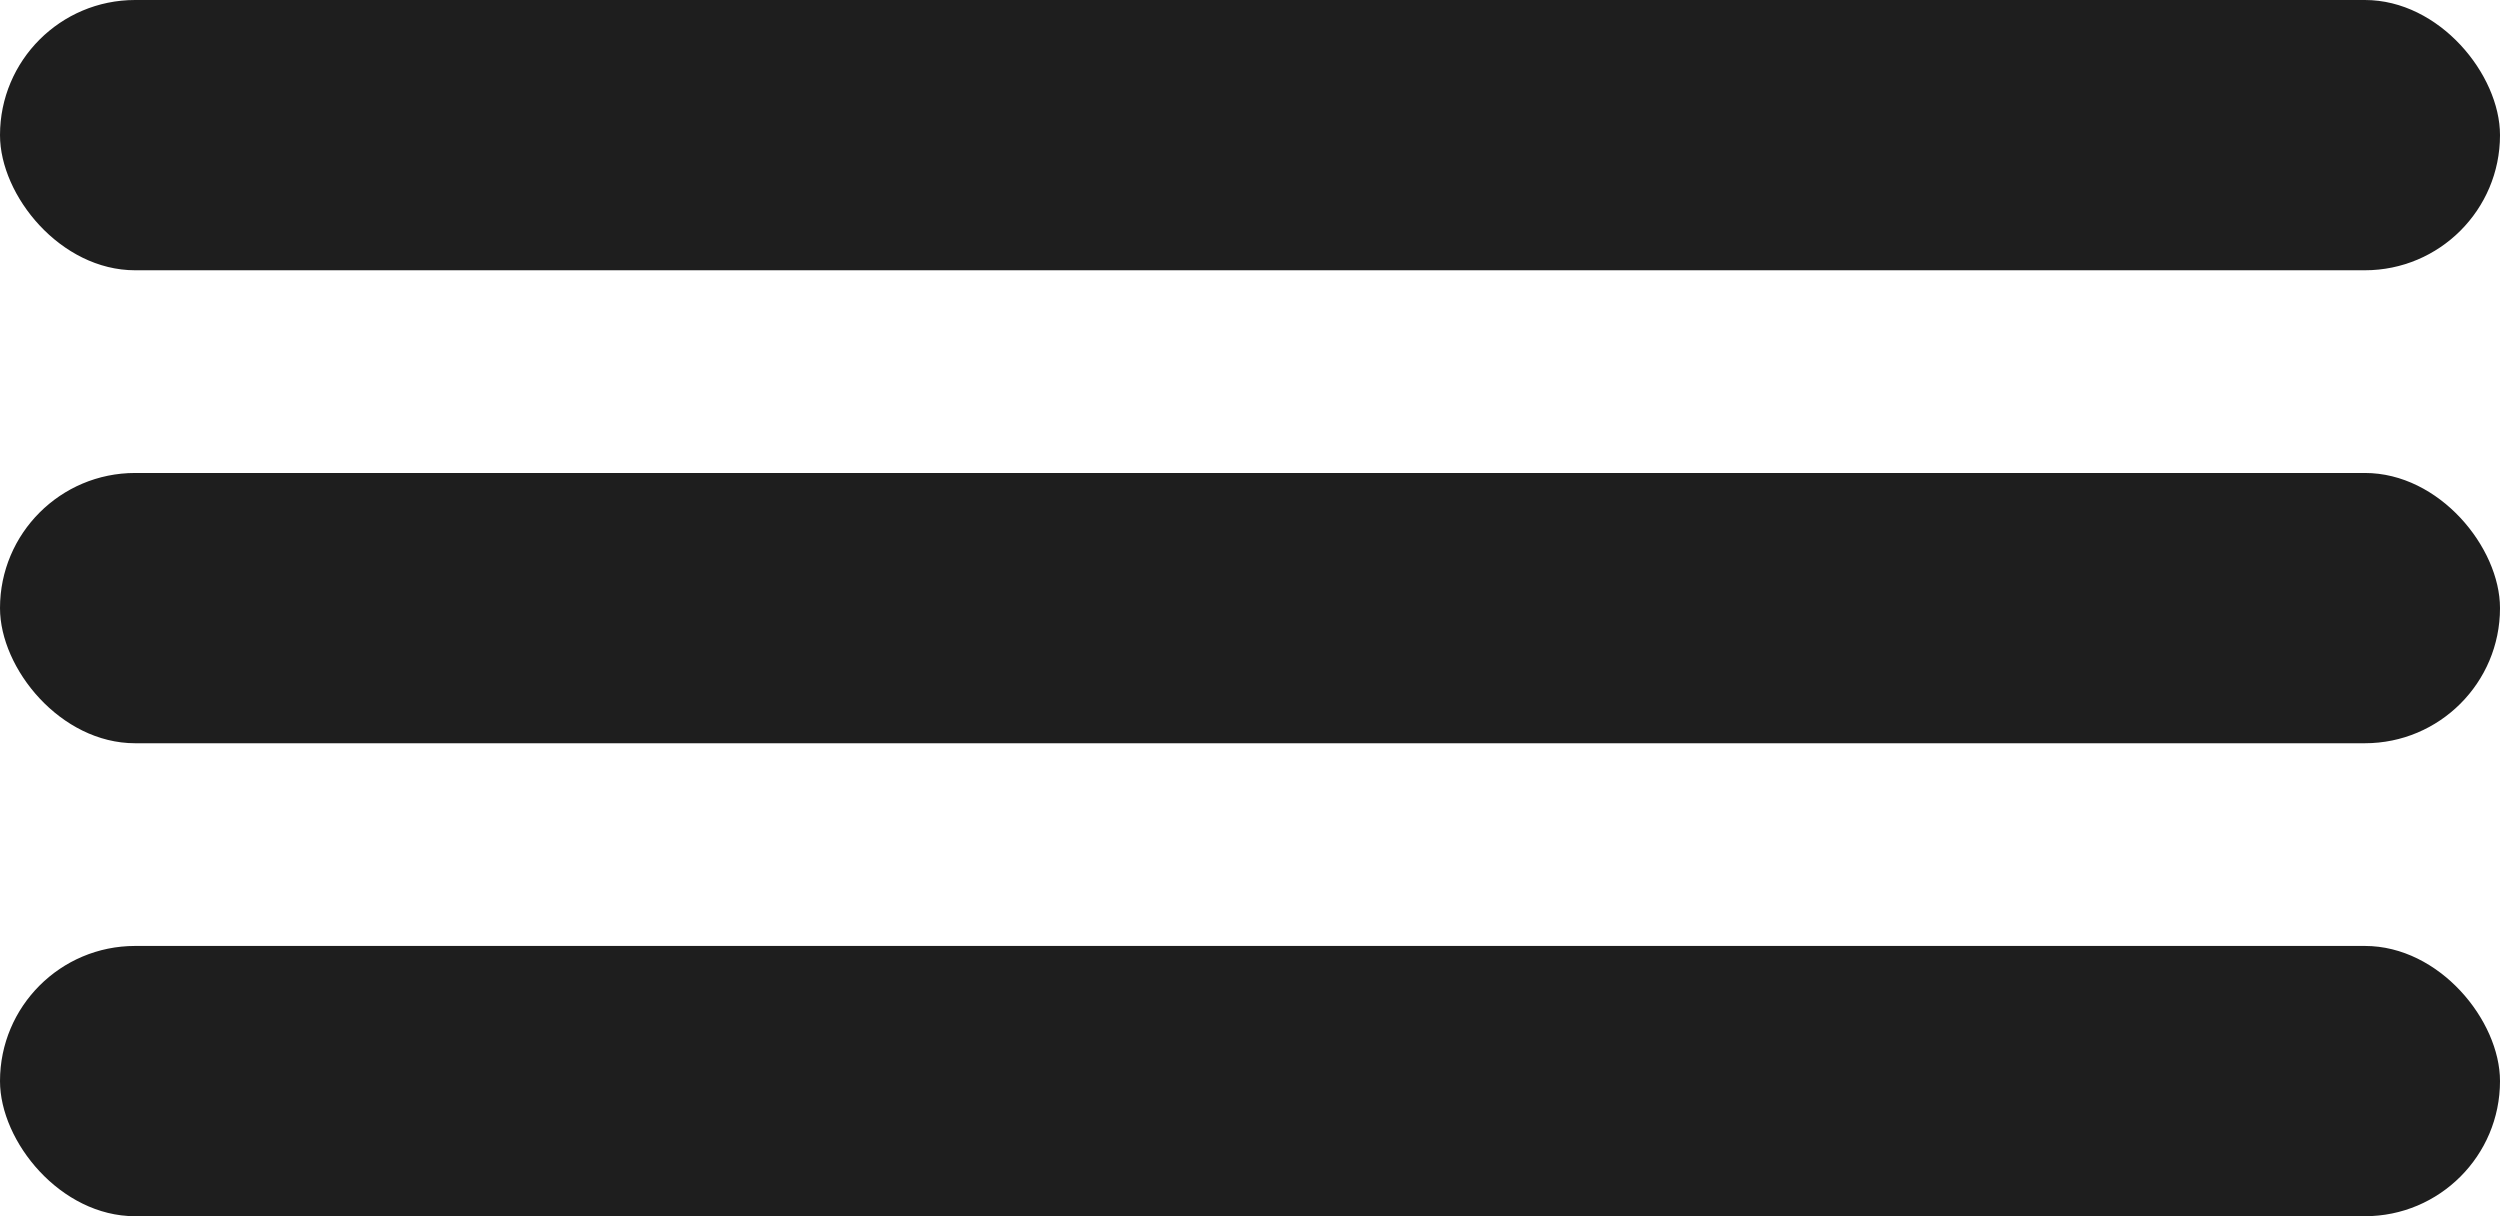
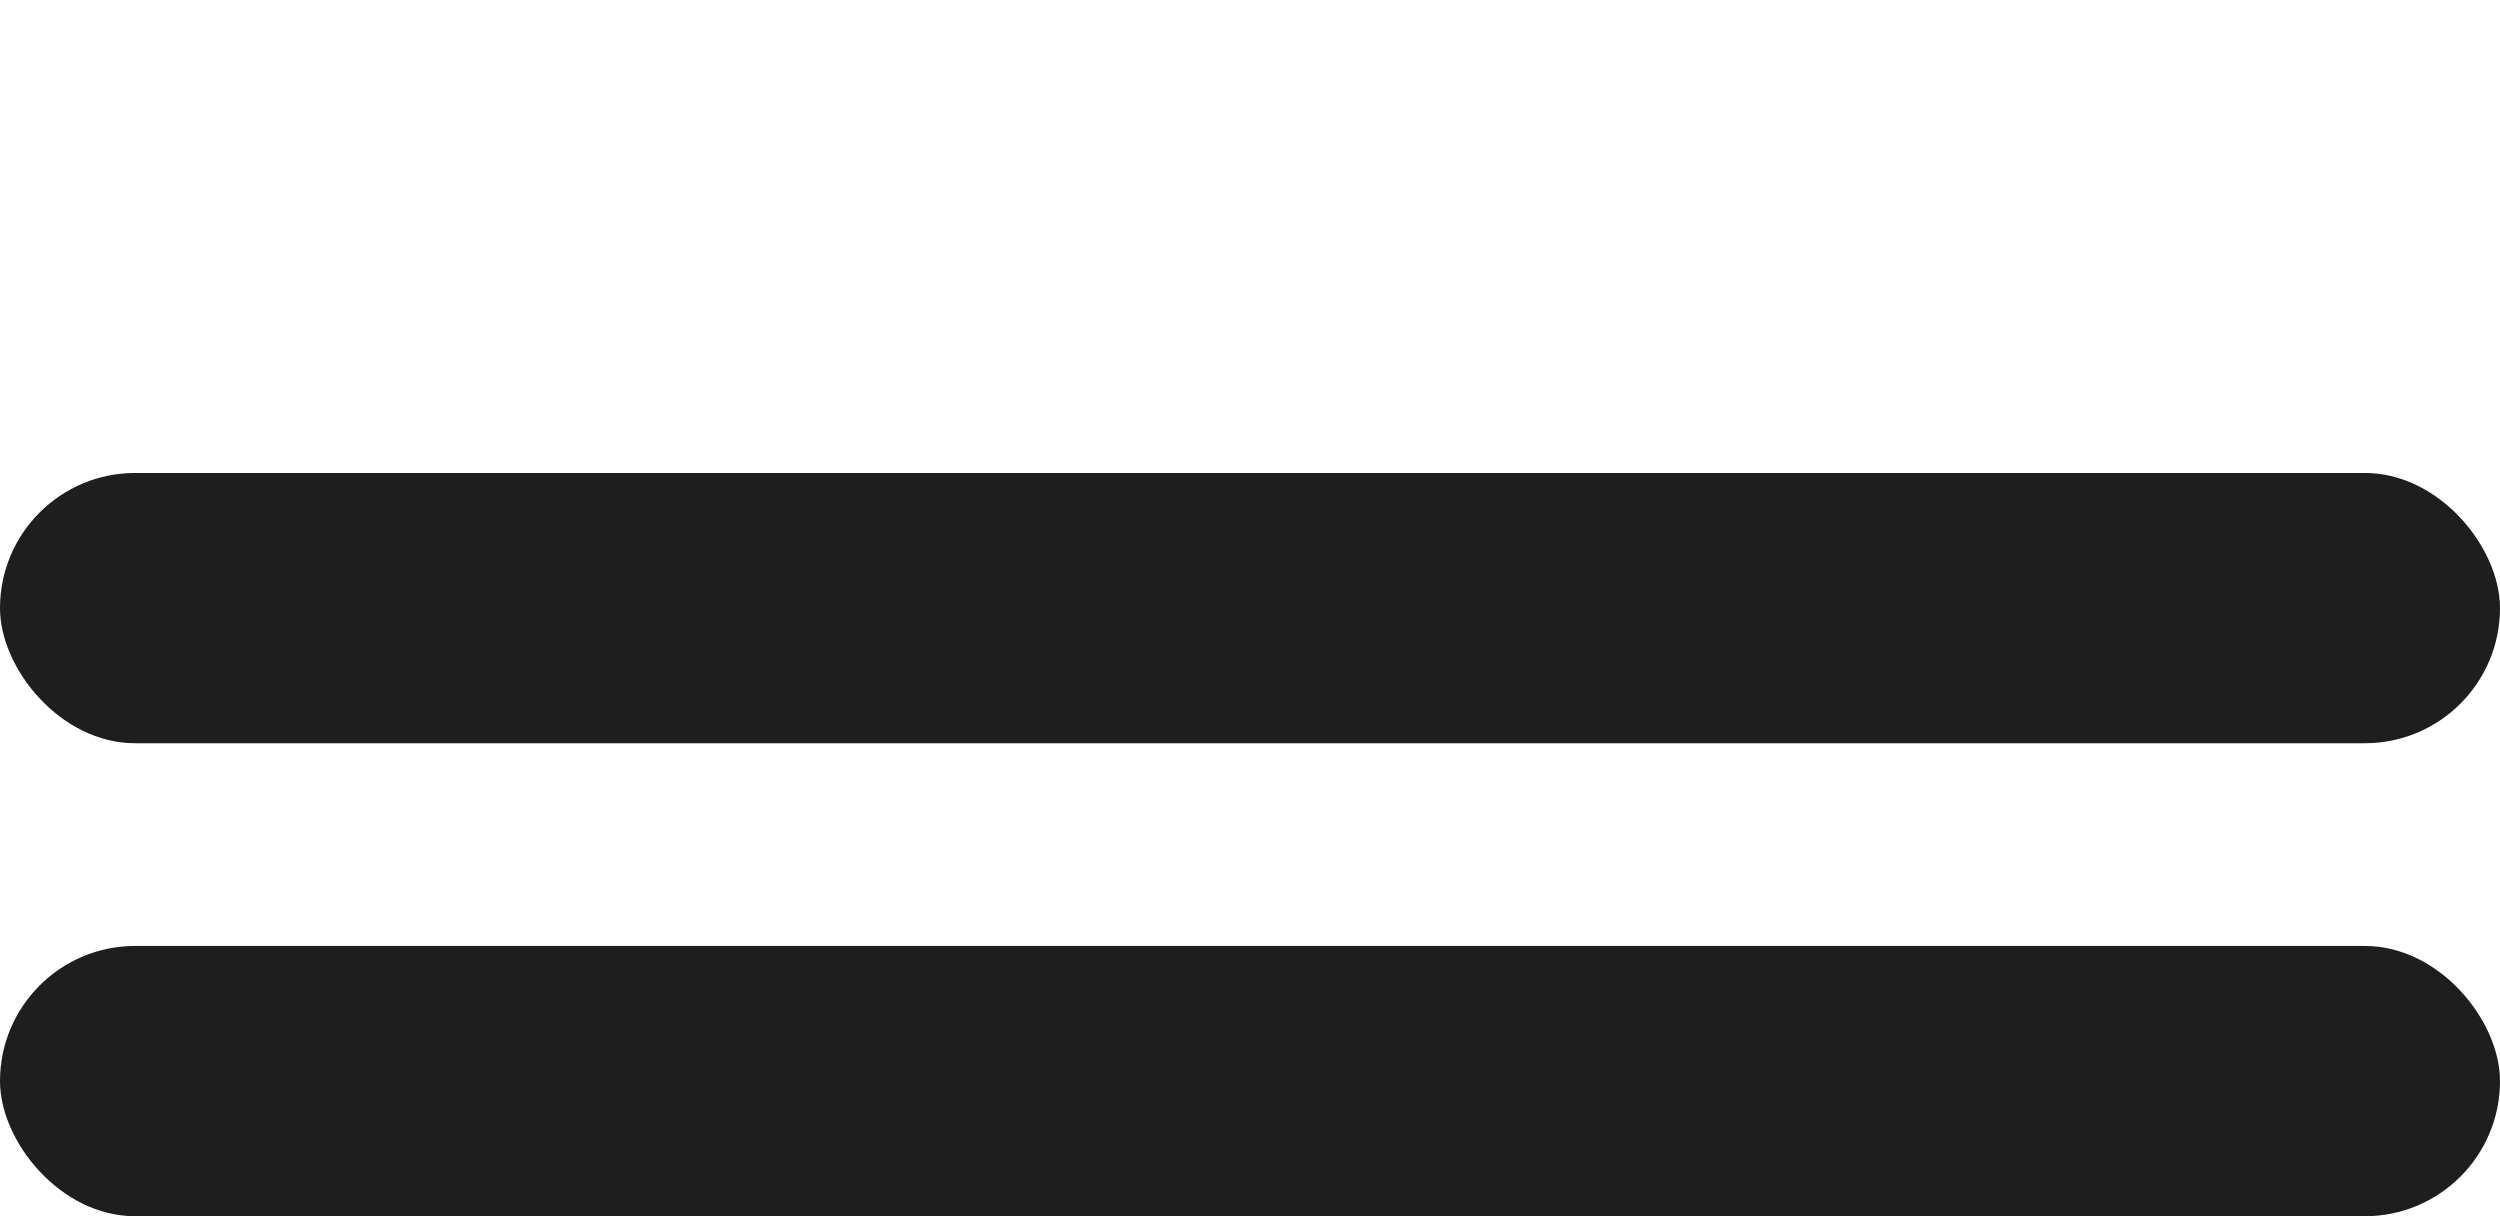
<svg xmlns="http://www.w3.org/2000/svg" width="37" height="18" viewBox="0 0 37 18" fill="none">
-   <rect width="37" height="4" rx="2" fill="#1E1E1E" />
  <rect y="7" width="37" height="4" rx="2" fill="#1E1E1E" />
  <rect y="14" width="37" height="4" rx="2" fill="#1E1E1E" />
</svg>